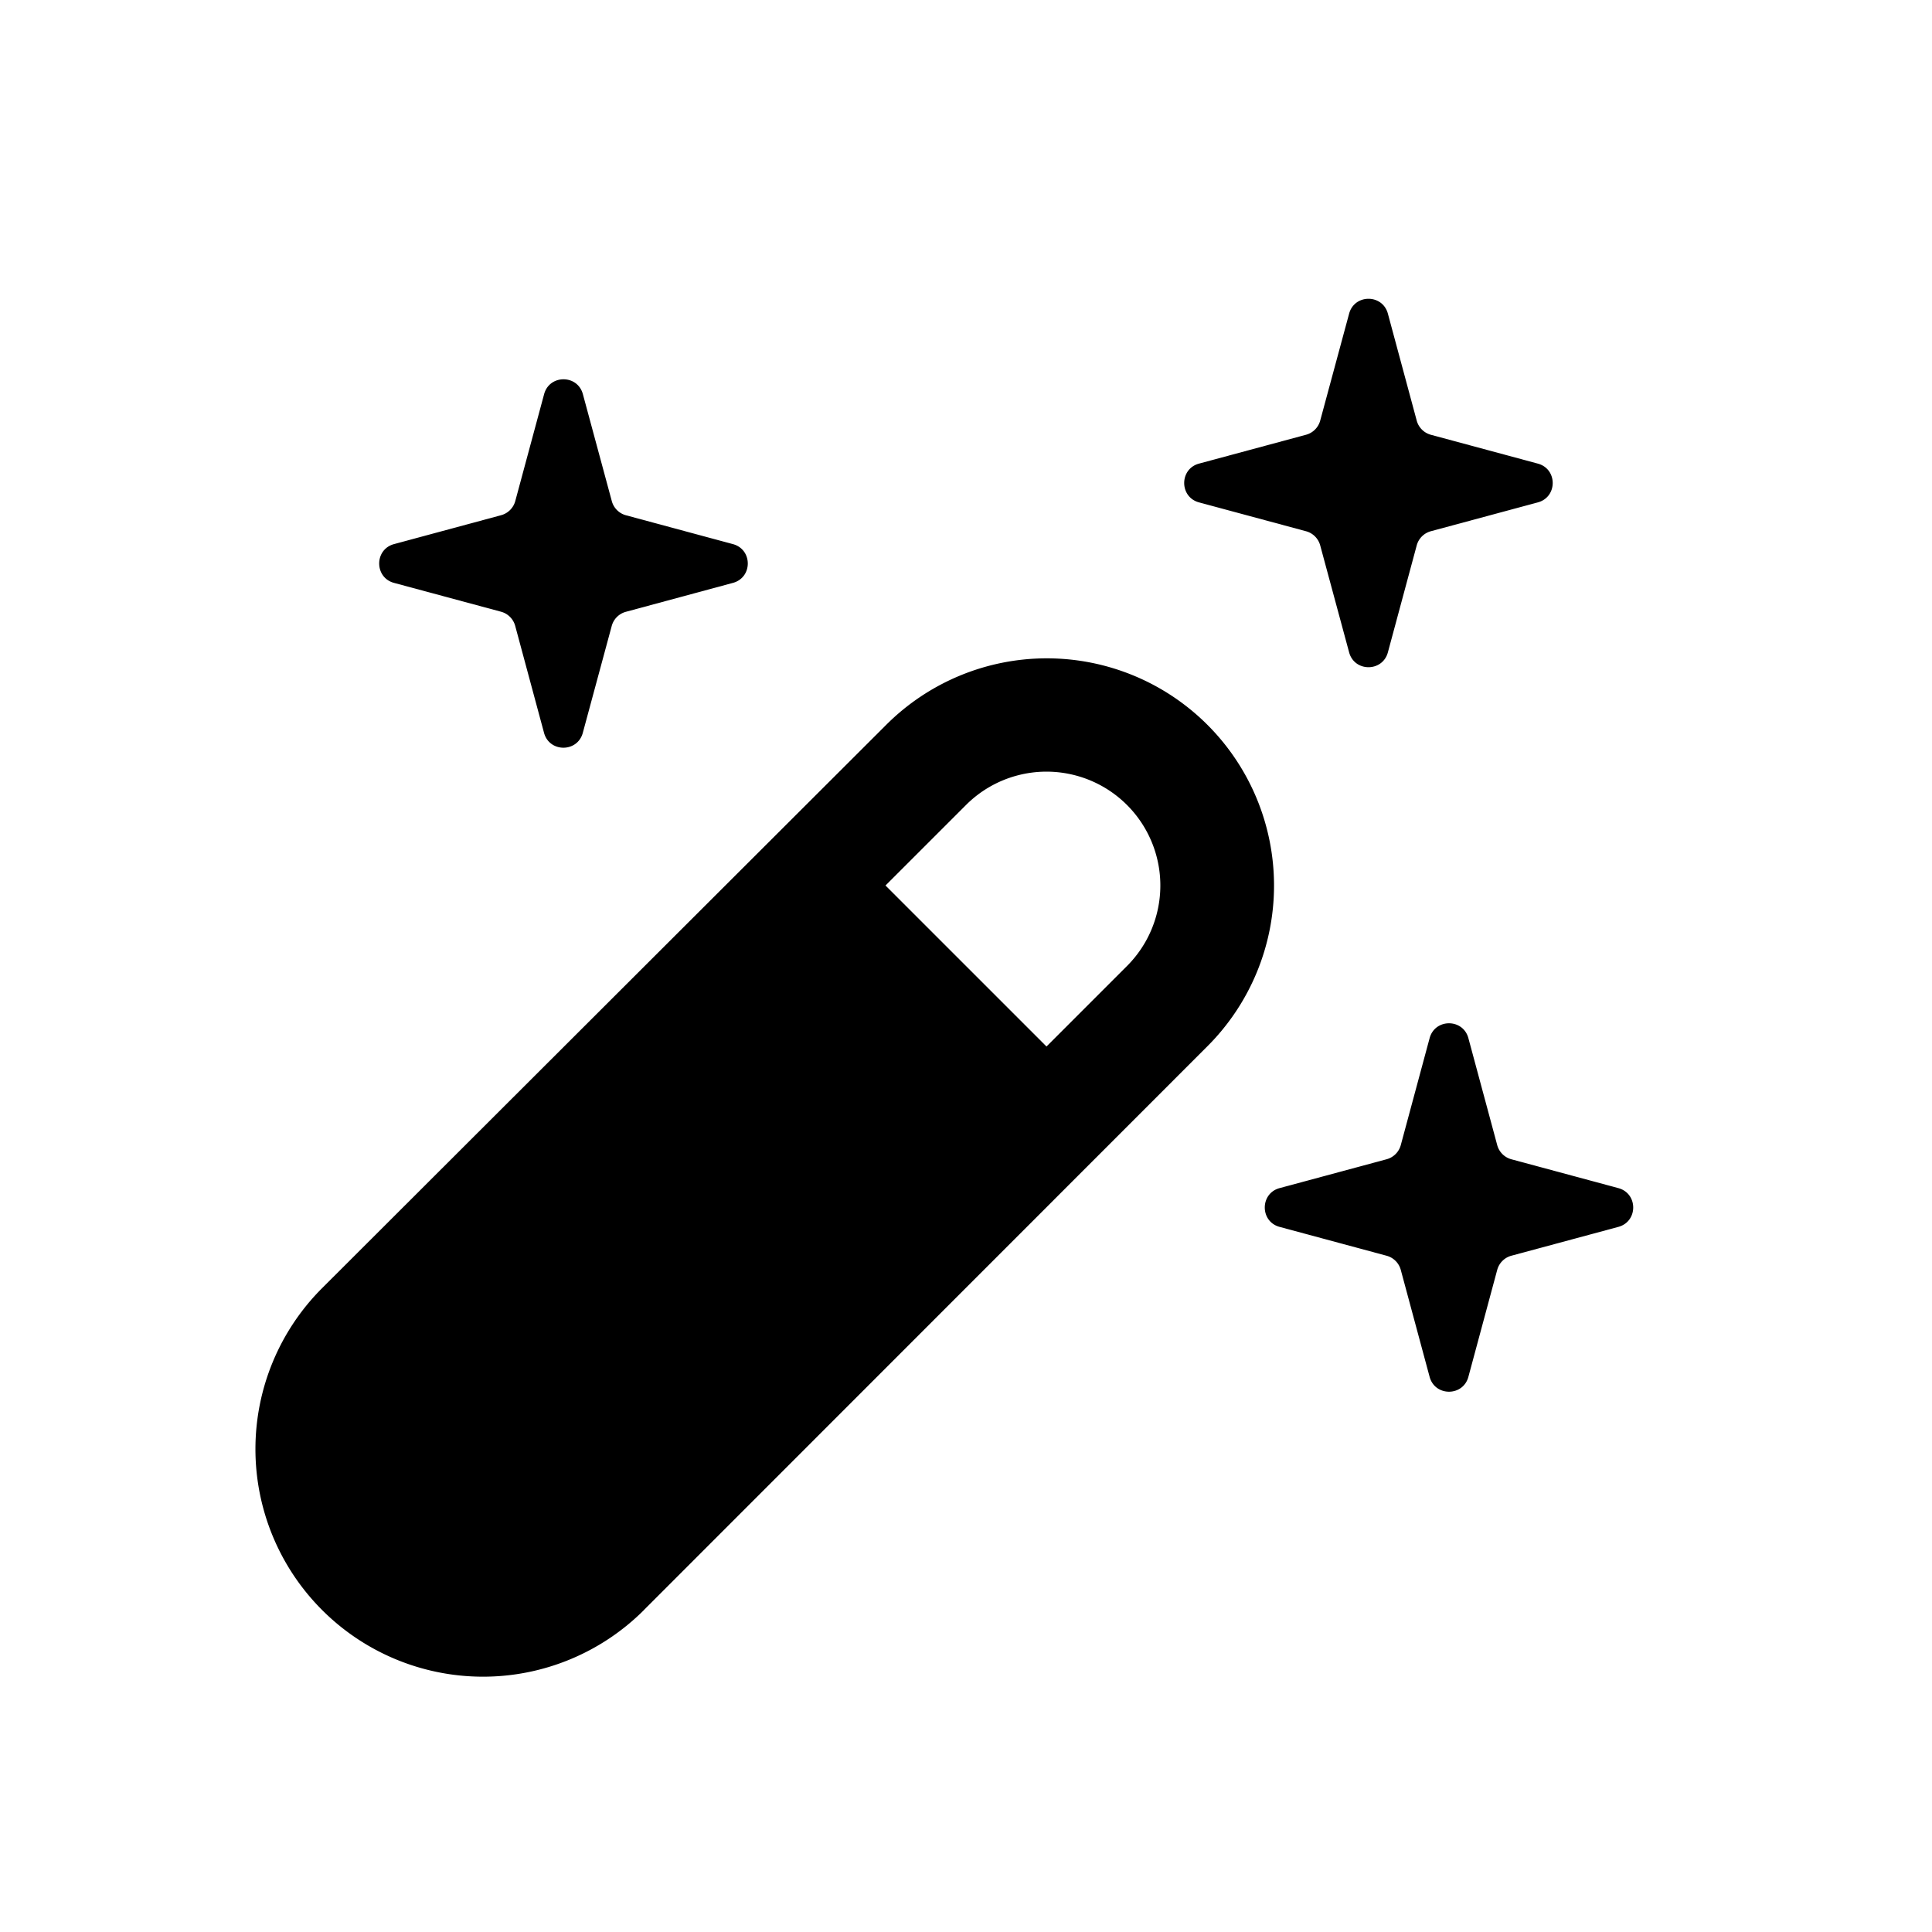
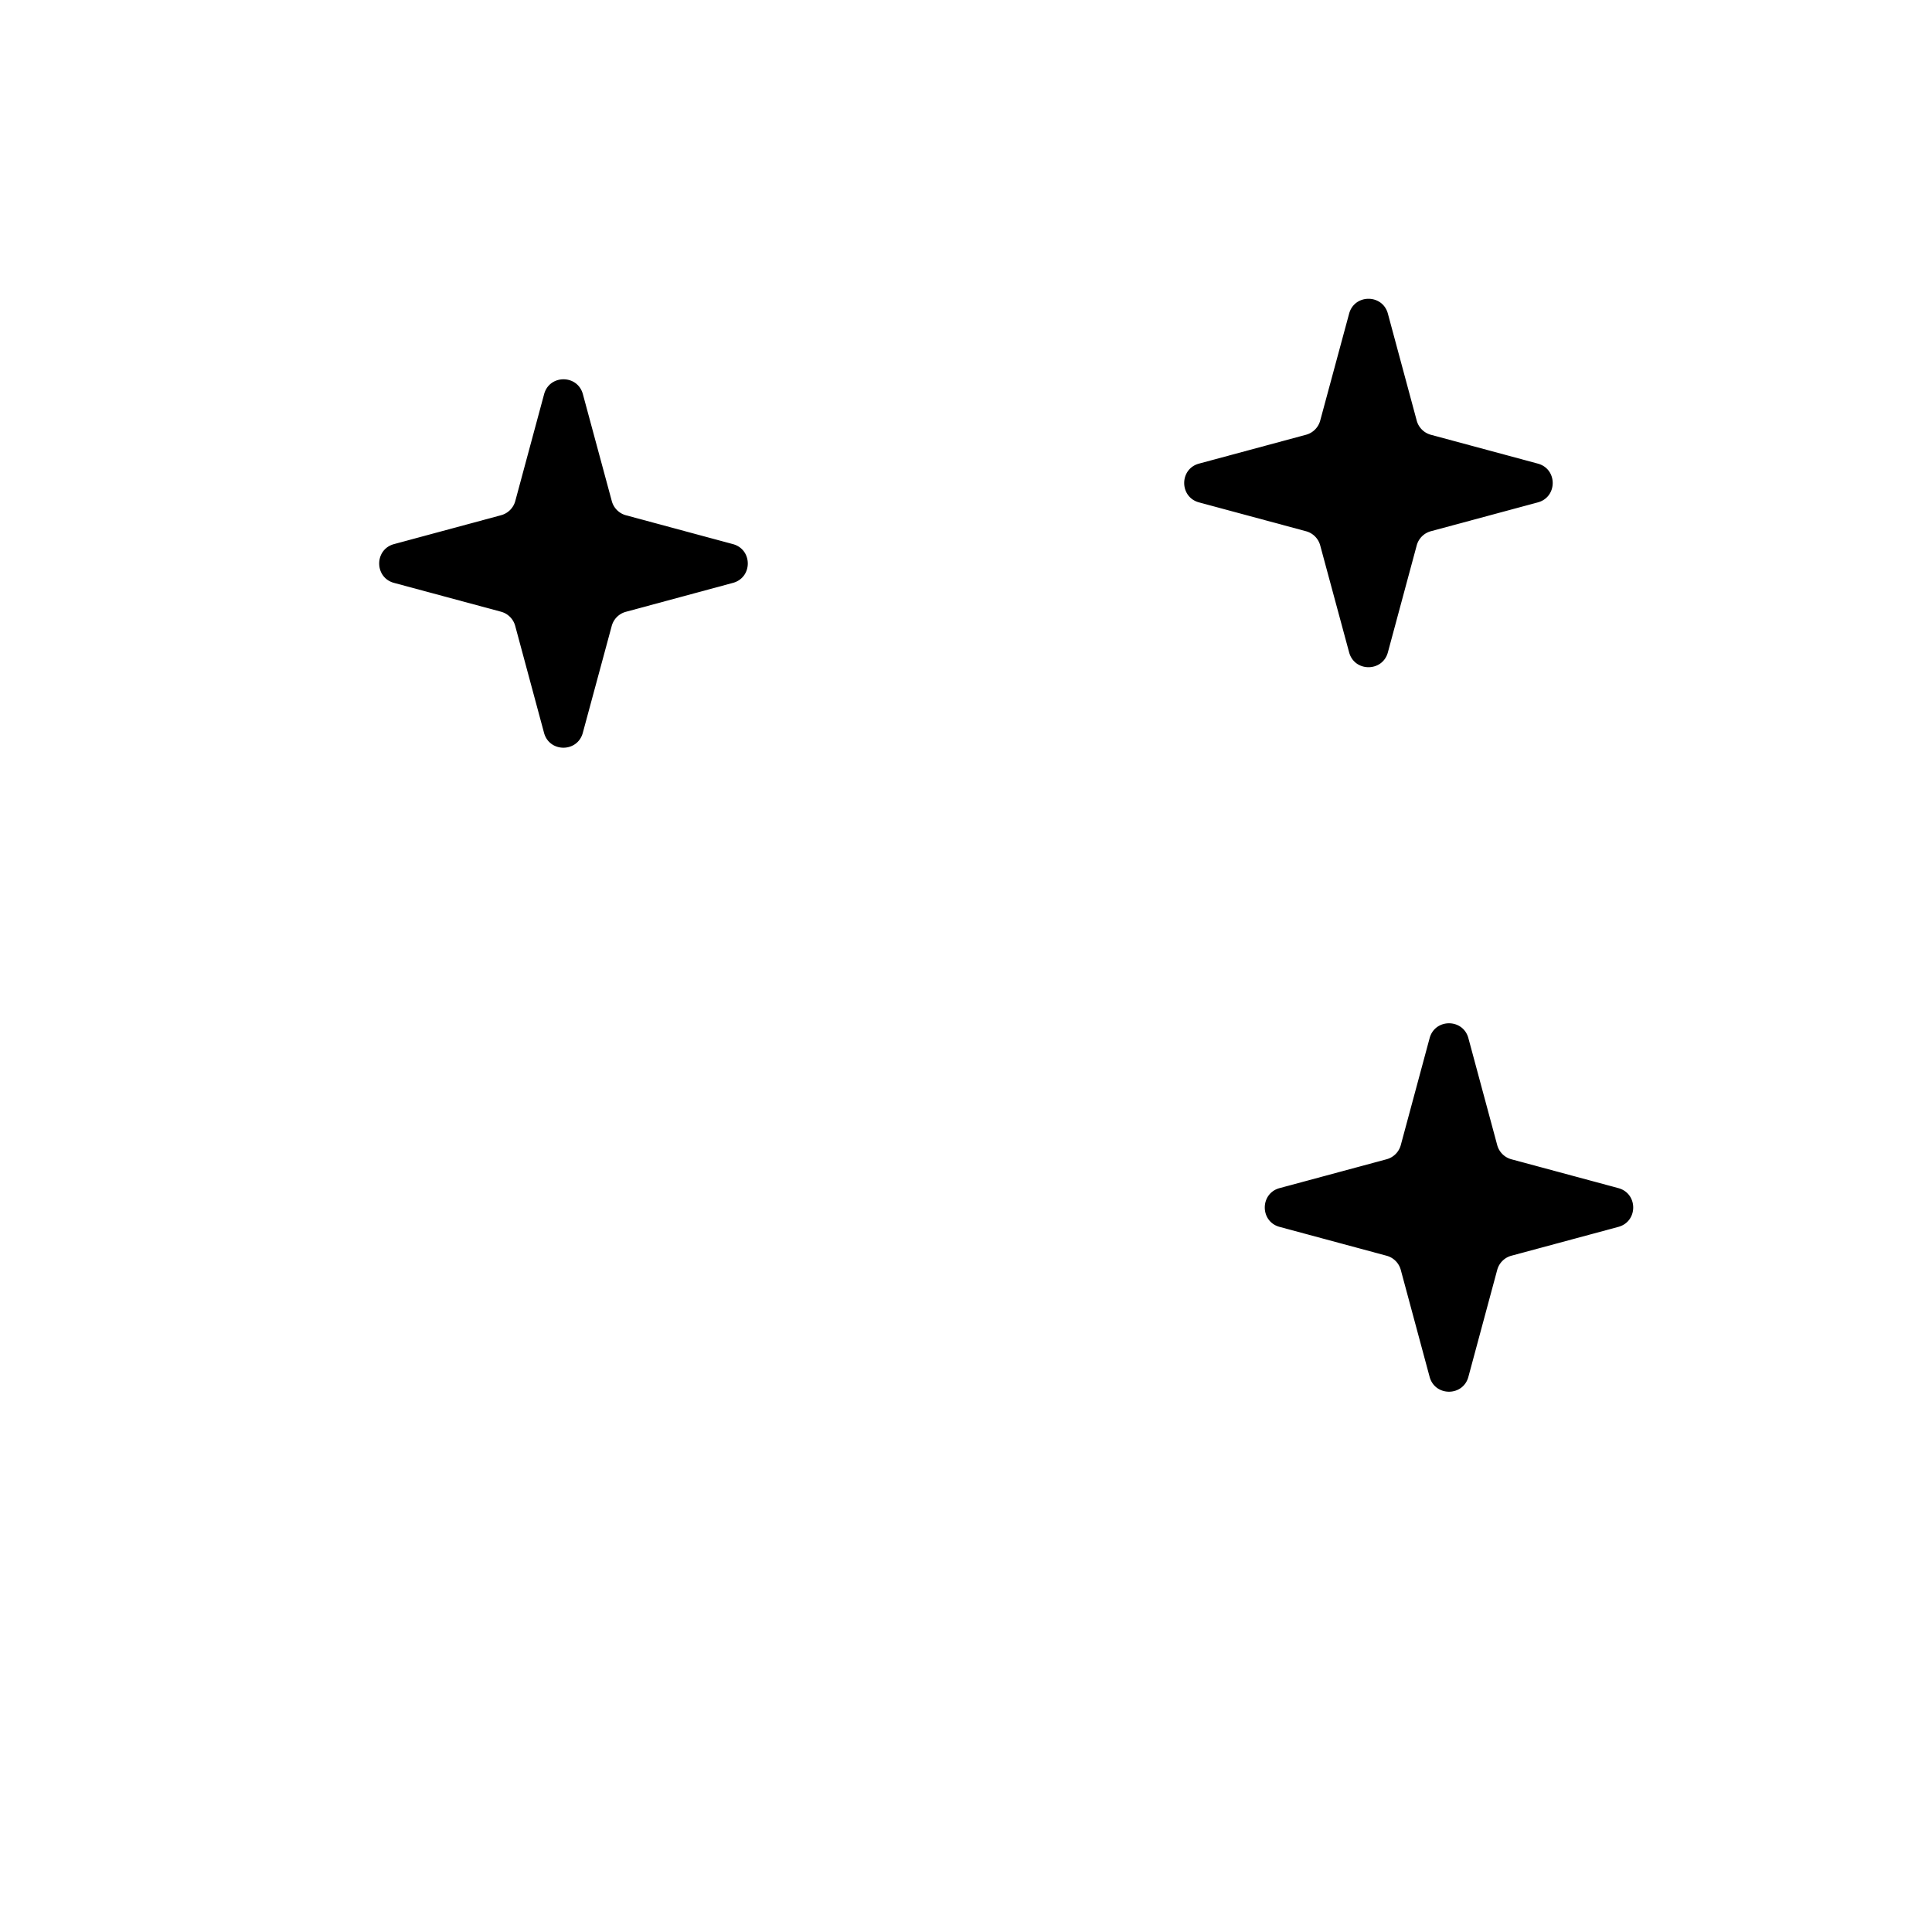
<svg xmlns="http://www.w3.org/2000/svg" width="800" height="800" viewBox="0 0 24 24">
-   <path fill="currentColor" fill-rule="evenodd" d="m7.999 20l7-7.003a2.822 2.822 0 0 0-3.99-3.993l-7.007 6.997a2.827 2.827 0 1 0 3.997 4M11 11l2 2l1-1a1.414 1.414 0 1 0-2-2z" clip-rule="evenodd" />
  <path fill="currentColor" d="M6.759 4.897c.066-.247.416-.247.482 0L7.6 6.225a.25.25 0 0 0 .176.176l1.328.358c.247.066.247.416 0 .482L7.775 7.6a.25.25 0 0 0-.176.176L7.24 9.103c-.066.247-.416.247-.482 0L6.4 7.775a.25.25 0 0 0-.176-.176l-1.329-.358c-.246-.066-.246-.416 0-.482l1.33-.359a.25.25 0 0 0 .176-.176zm10-1c.066-.247.416-.247.482 0l.358 1.328a.25.25 0 0 0 .176.176l1.328.358c.247.066.247.416 0 .482l-1.328.358a.25.25 0 0 0-.176.176l-.358 1.328c-.066.247-.416.247-.482 0L16.4 6.775a.25.25 0 0 0-.177-.176l-1.328-.358c-.246-.066-.246-.416 0-.482l1.328-.358a.25.25 0 0 0 .177-.176zm1 9c.066-.247.416-.247.482 0l.358 1.328a.25.25 0 0 0 .176.176l1.328.358c.247.066.247.416 0 .482l-1.328.358a.25.25 0 0 0-.176.176l-.358 1.328c-.066.247-.416.247-.482 0l-.358-1.328a.25.25 0 0 0-.177-.176l-1.328-.358c-.246-.066-.246-.416 0-.482l1.328-.358a.25.25 0 0 0 .177-.176z" />
</svg>